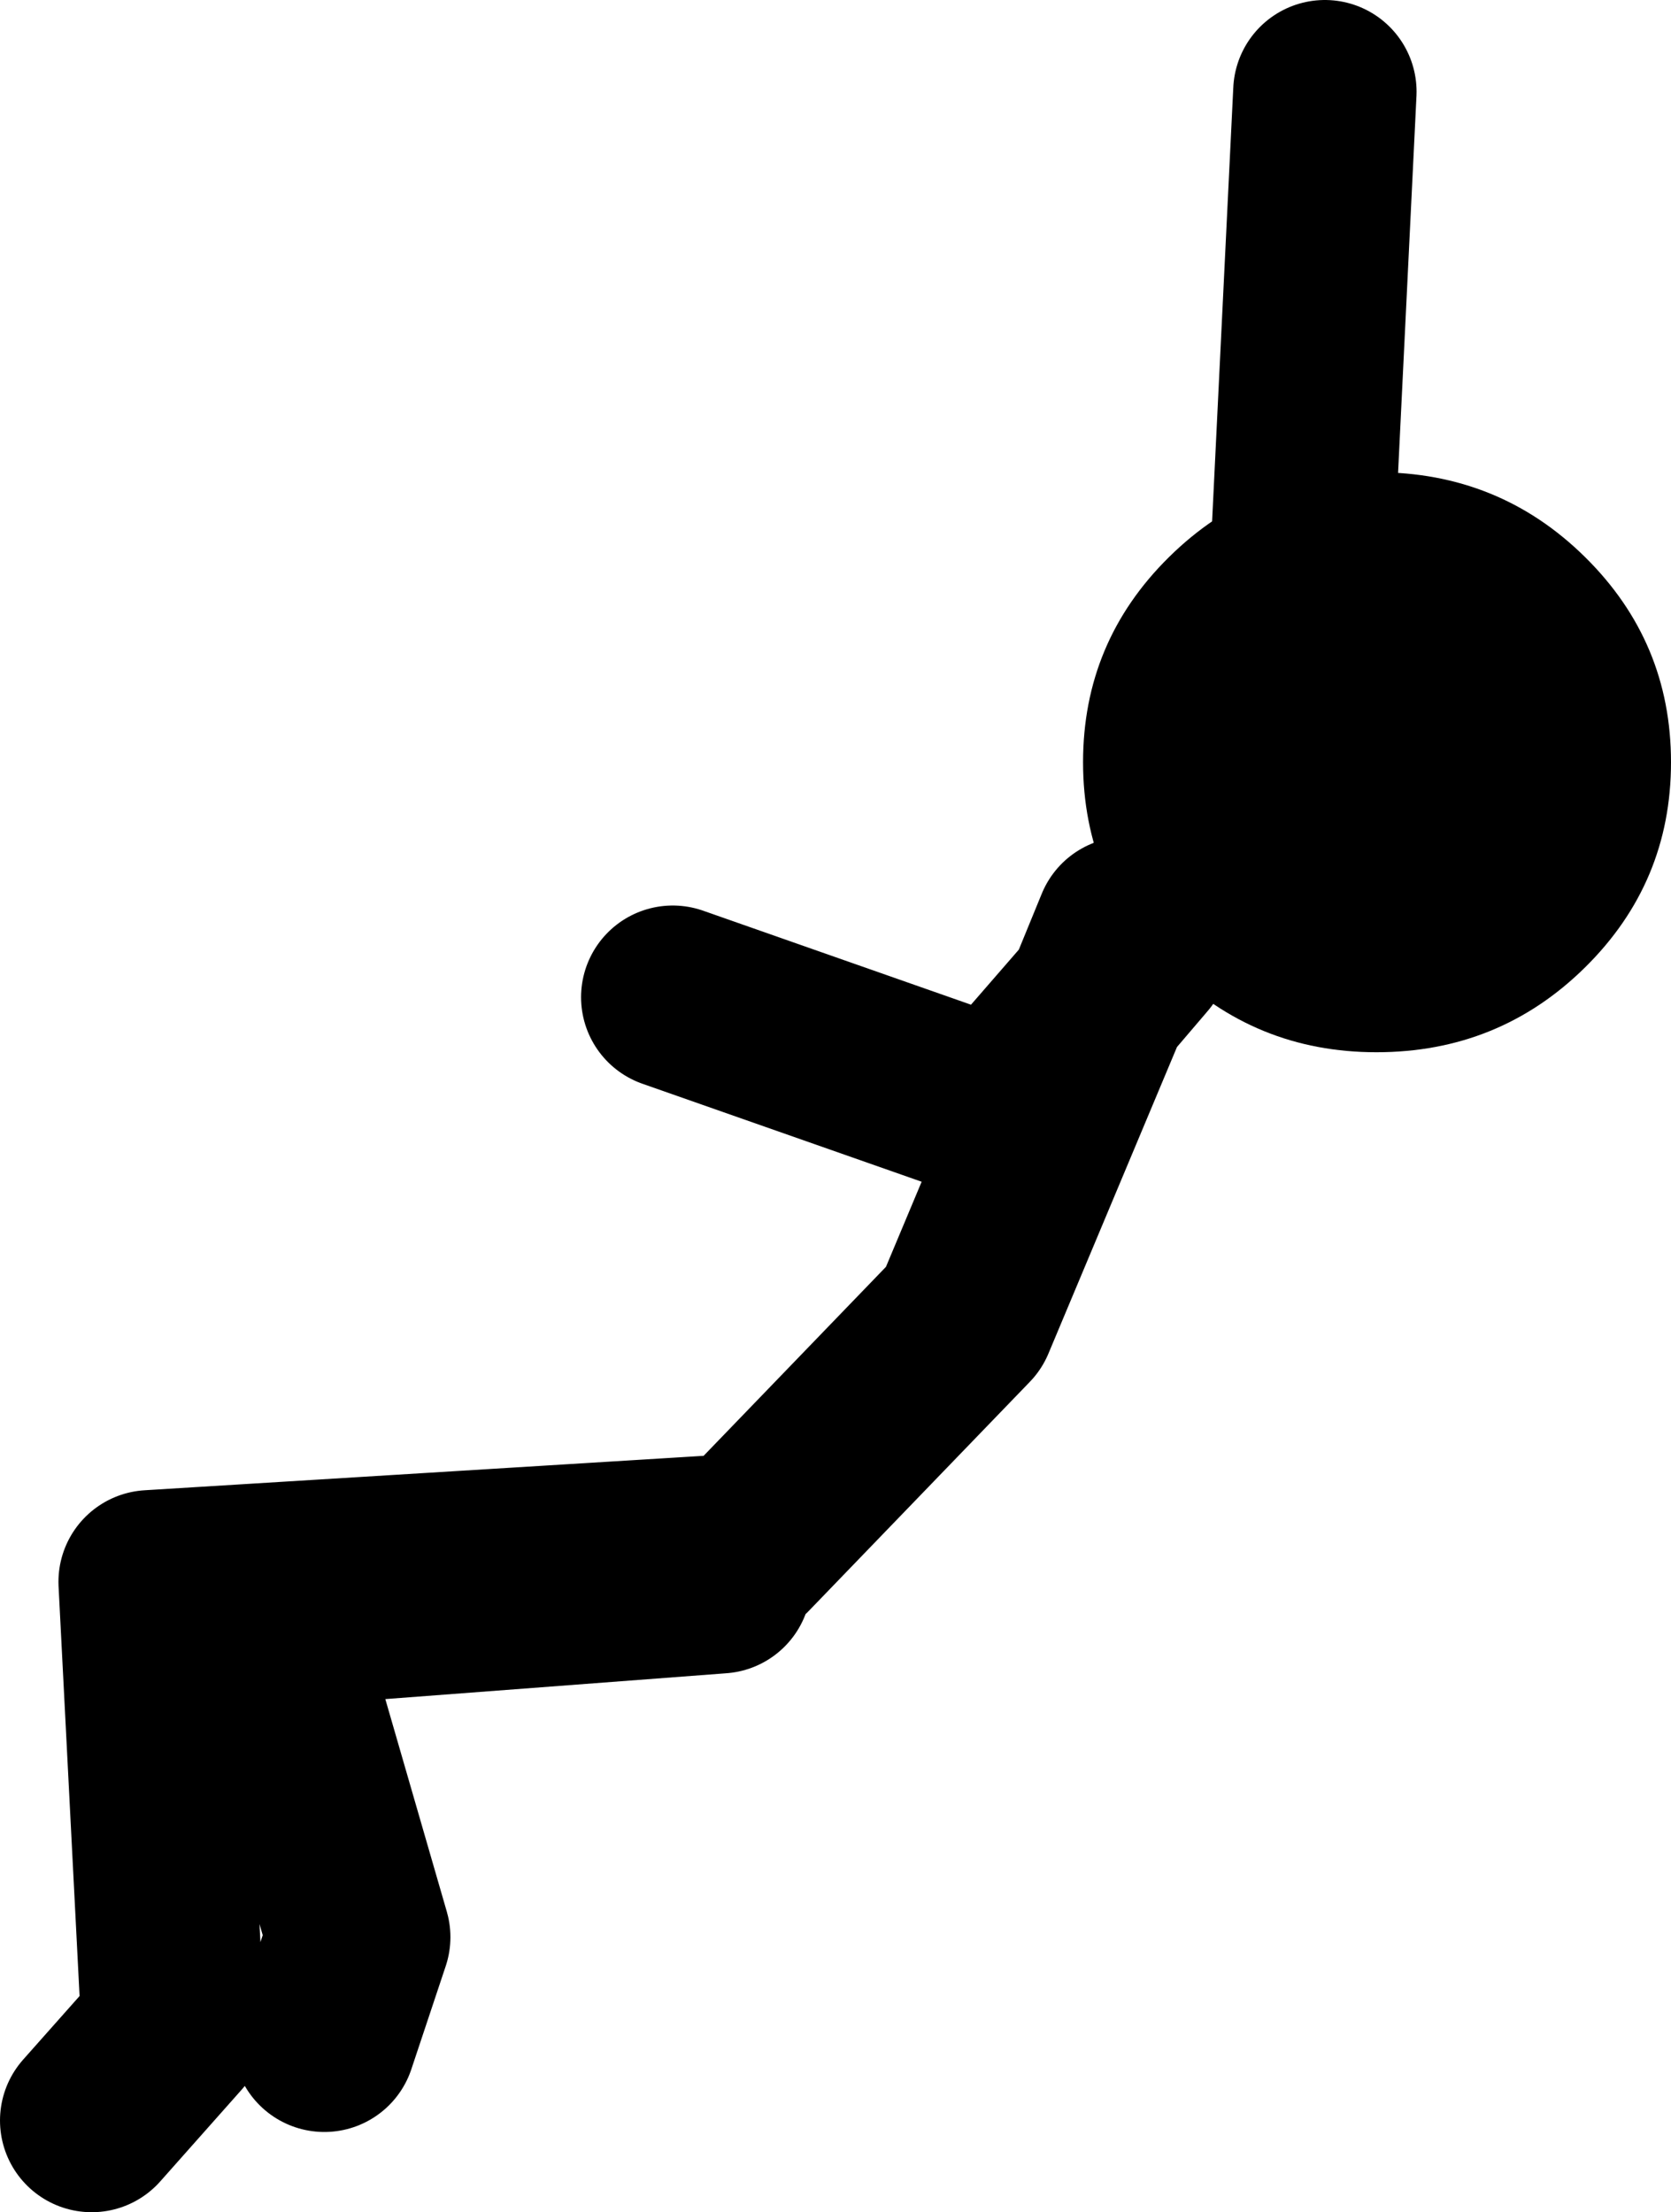
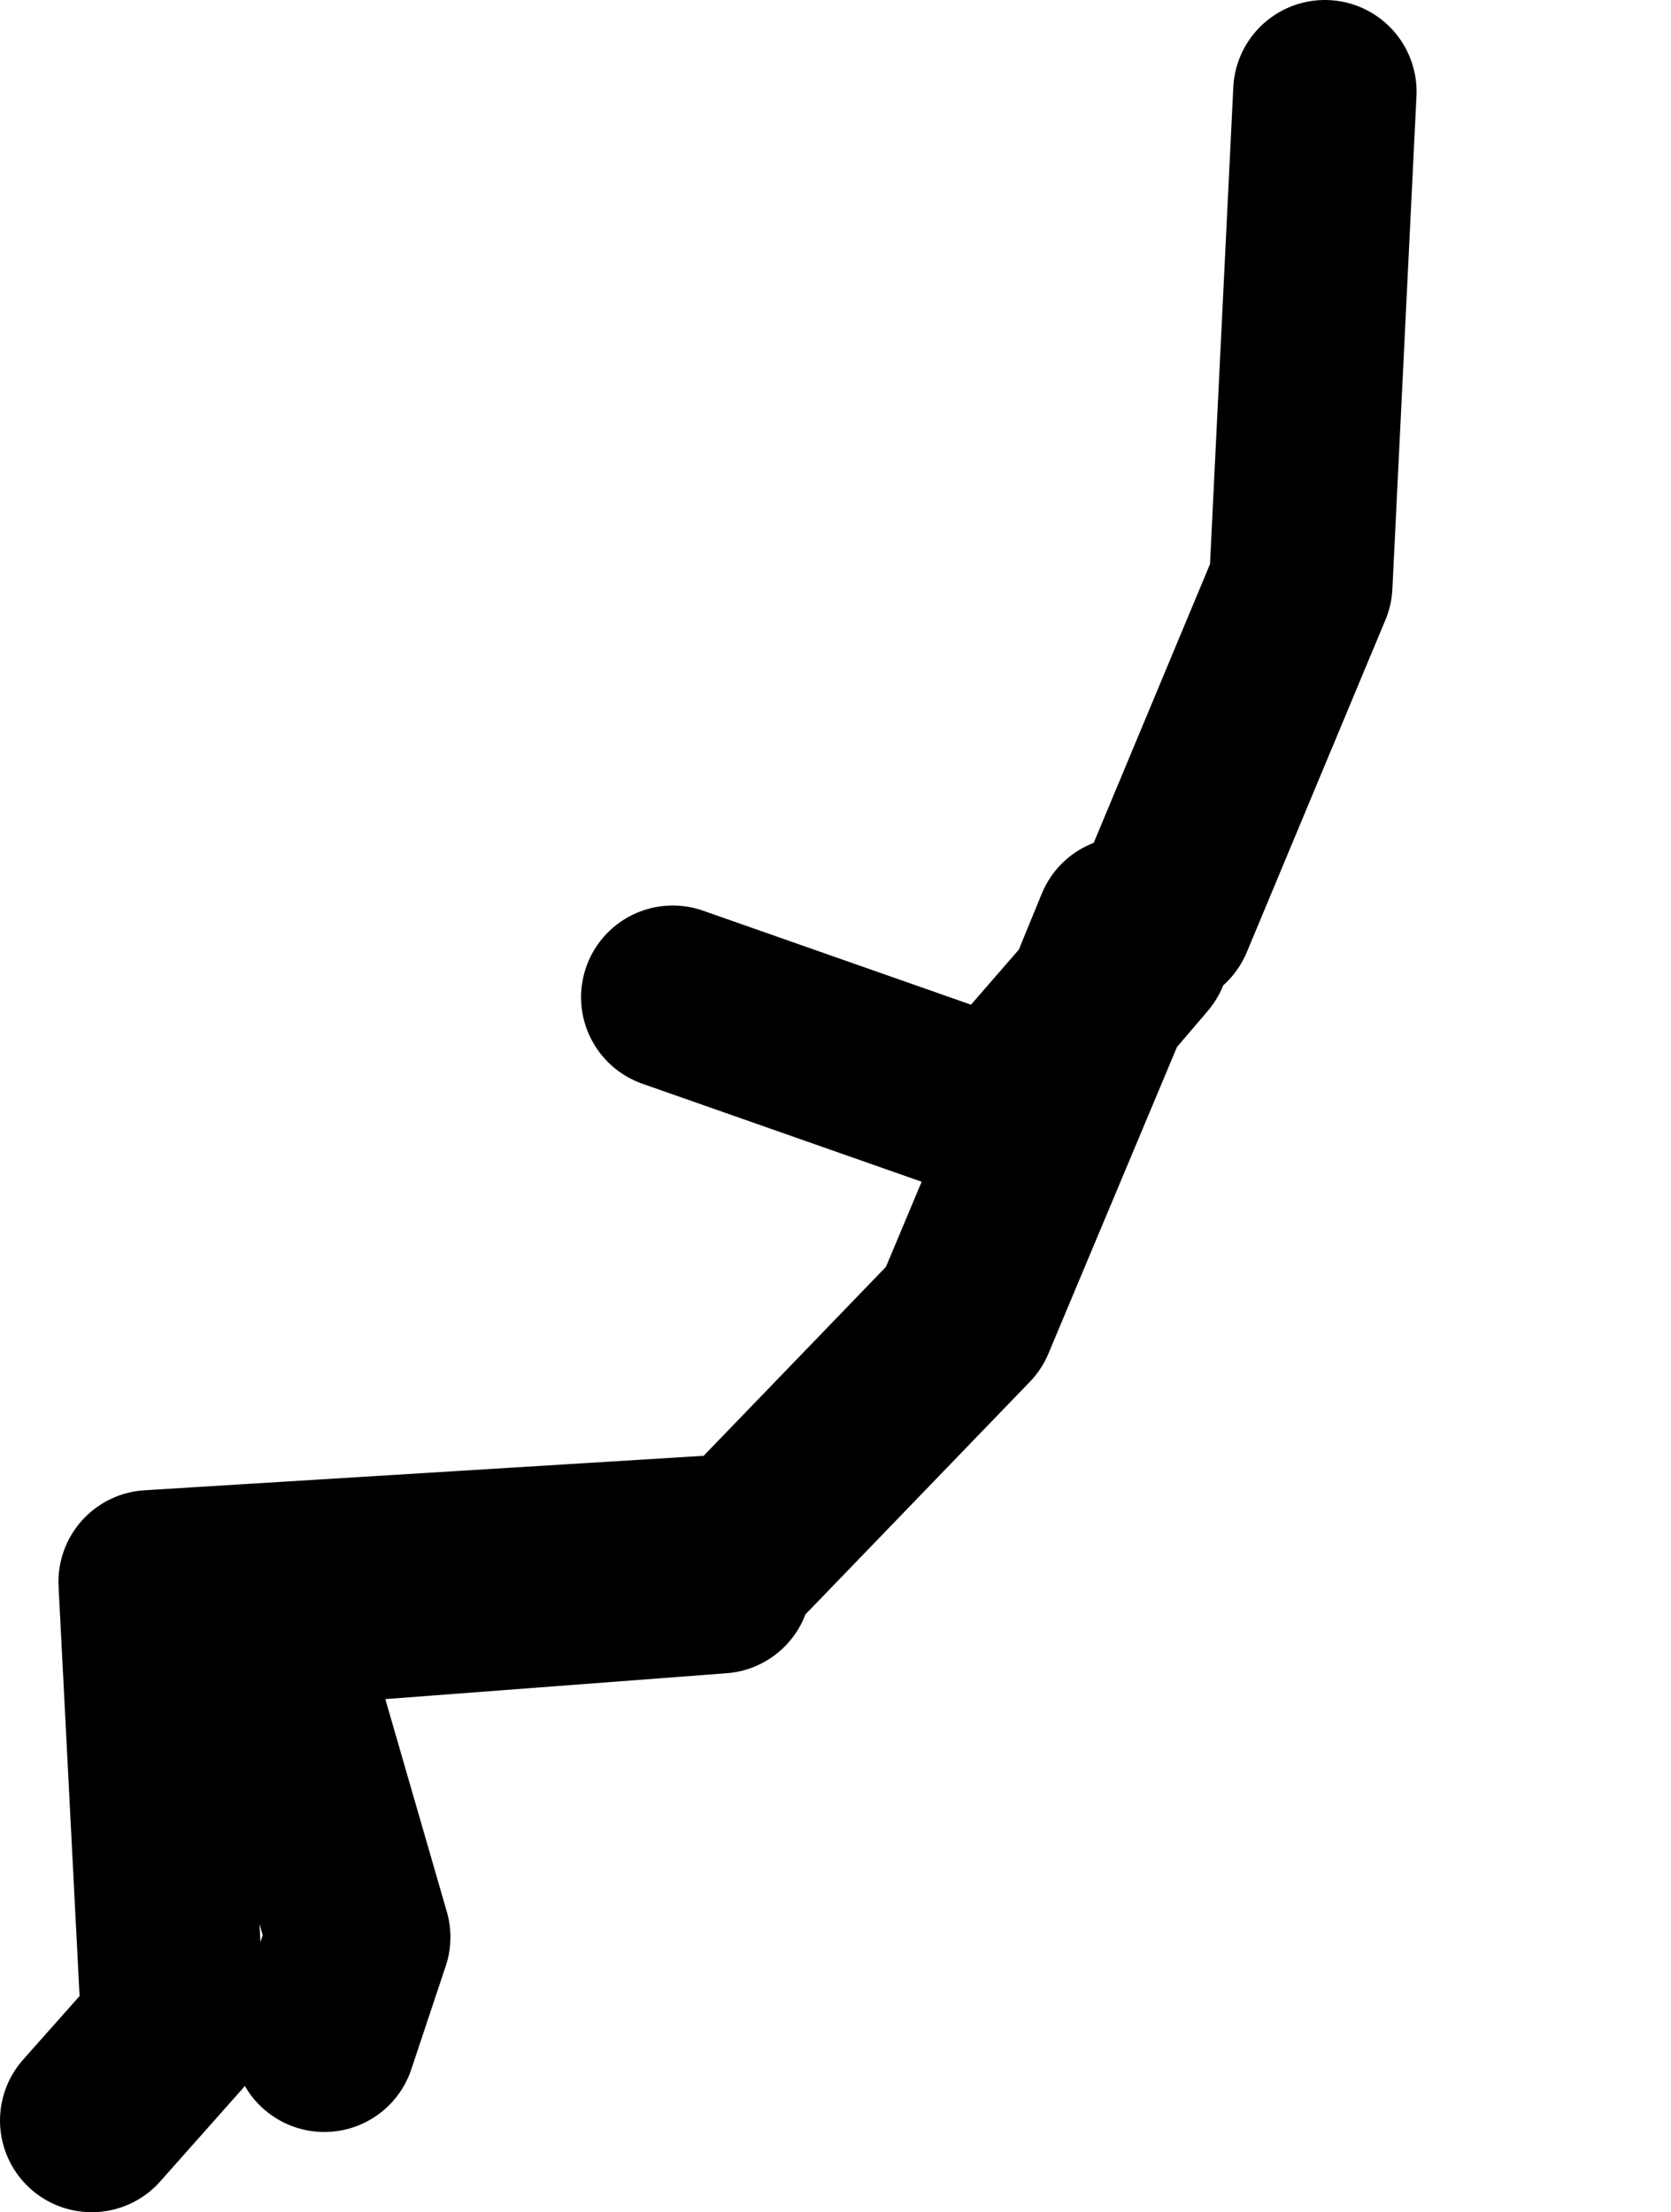
<svg xmlns="http://www.w3.org/2000/svg" height="96.5px" width="72.9px">
  <g transform="matrix(1.0, 0.0, 0.0, 1.0, 0.8, 72.0)">
    <path d="M30.6 -3.0 L10.8 -1.5 14.85 12.5 13.35 17.0 M30.1 -4.5 L5.75 -3.0 6.75 16.5 3.2 20.5 M49.9 -32.0 L55.95 -46.5 57.0 -68.0 M28.55 -28.5 L42.8 -23.5 47.1 -28.45 48.35 -31.5 M48.85 -30.5 L47.1 -28.45 41.25 -14.5 31.6 -4.5" fill="none" stroke="#000000" stroke-linecap="round" stroke-linejoin="round" stroke-width="8.0" />
-     <path d="M72.1 -38.75 Q72.1 -44.0 68.35 -47.7 64.6 -51.4 59.25 -51.4 53.95 -51.4 50.2 -47.7 46.45 -44.0 46.45 -38.75 46.45 -33.5 50.2 -29.8 53.95 -26.1 59.25 -26.1 64.6 -26.1 68.35 -29.8 72.1 -33.5 72.1 -38.75" fill="#000000" fill-rule="evenodd" stroke="none" />
  </g>
</svg>